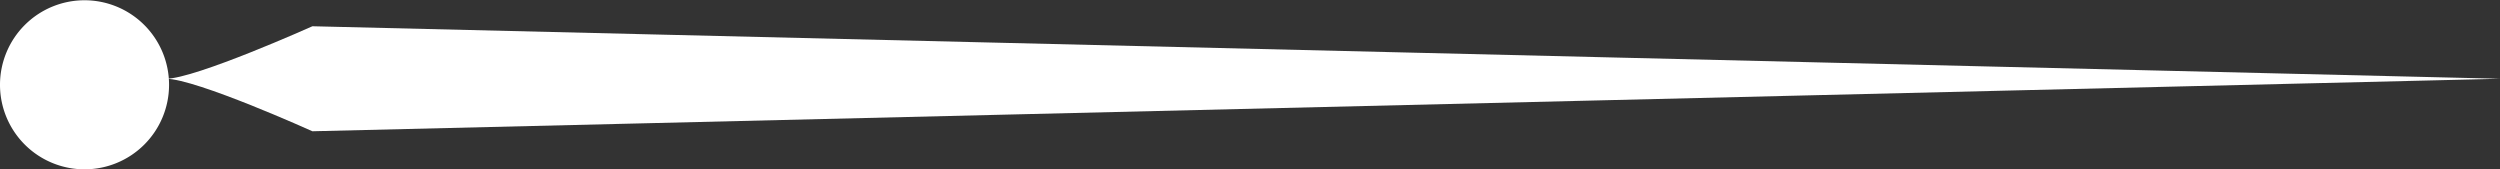
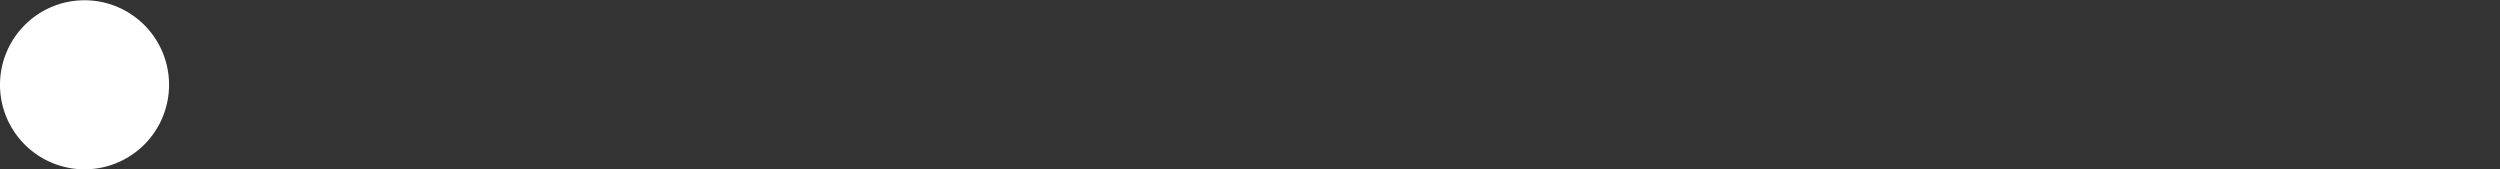
<svg xmlns="http://www.w3.org/2000/svg" viewBox="0 0 95.23 6.45">
  <rect x="0" y="0" width="95.23" height="6.45" fill="#333333" stroke="none" />
  <defs>
    <style>.cls-1{fill:#fff;}</style>
  </defs>
  <title>Fichier 2</title>
  <g id="Calque_2" data-name="Calque 2">
    <g id="Calque_1-2" data-name="Calque 1">
      <path class="cls-1" d="M0,3.22A3.22,3.22,0,1,1,3.22,6.45,3.22,3.22,0,0,1,0,3.22" />
-       <path class="cls-1" d="M95.23,3,11.9,1S7.44,3,6.32,3C7.47,3,11.9,5,11.9,5Z" />
    </g>
  </g>
</svg>